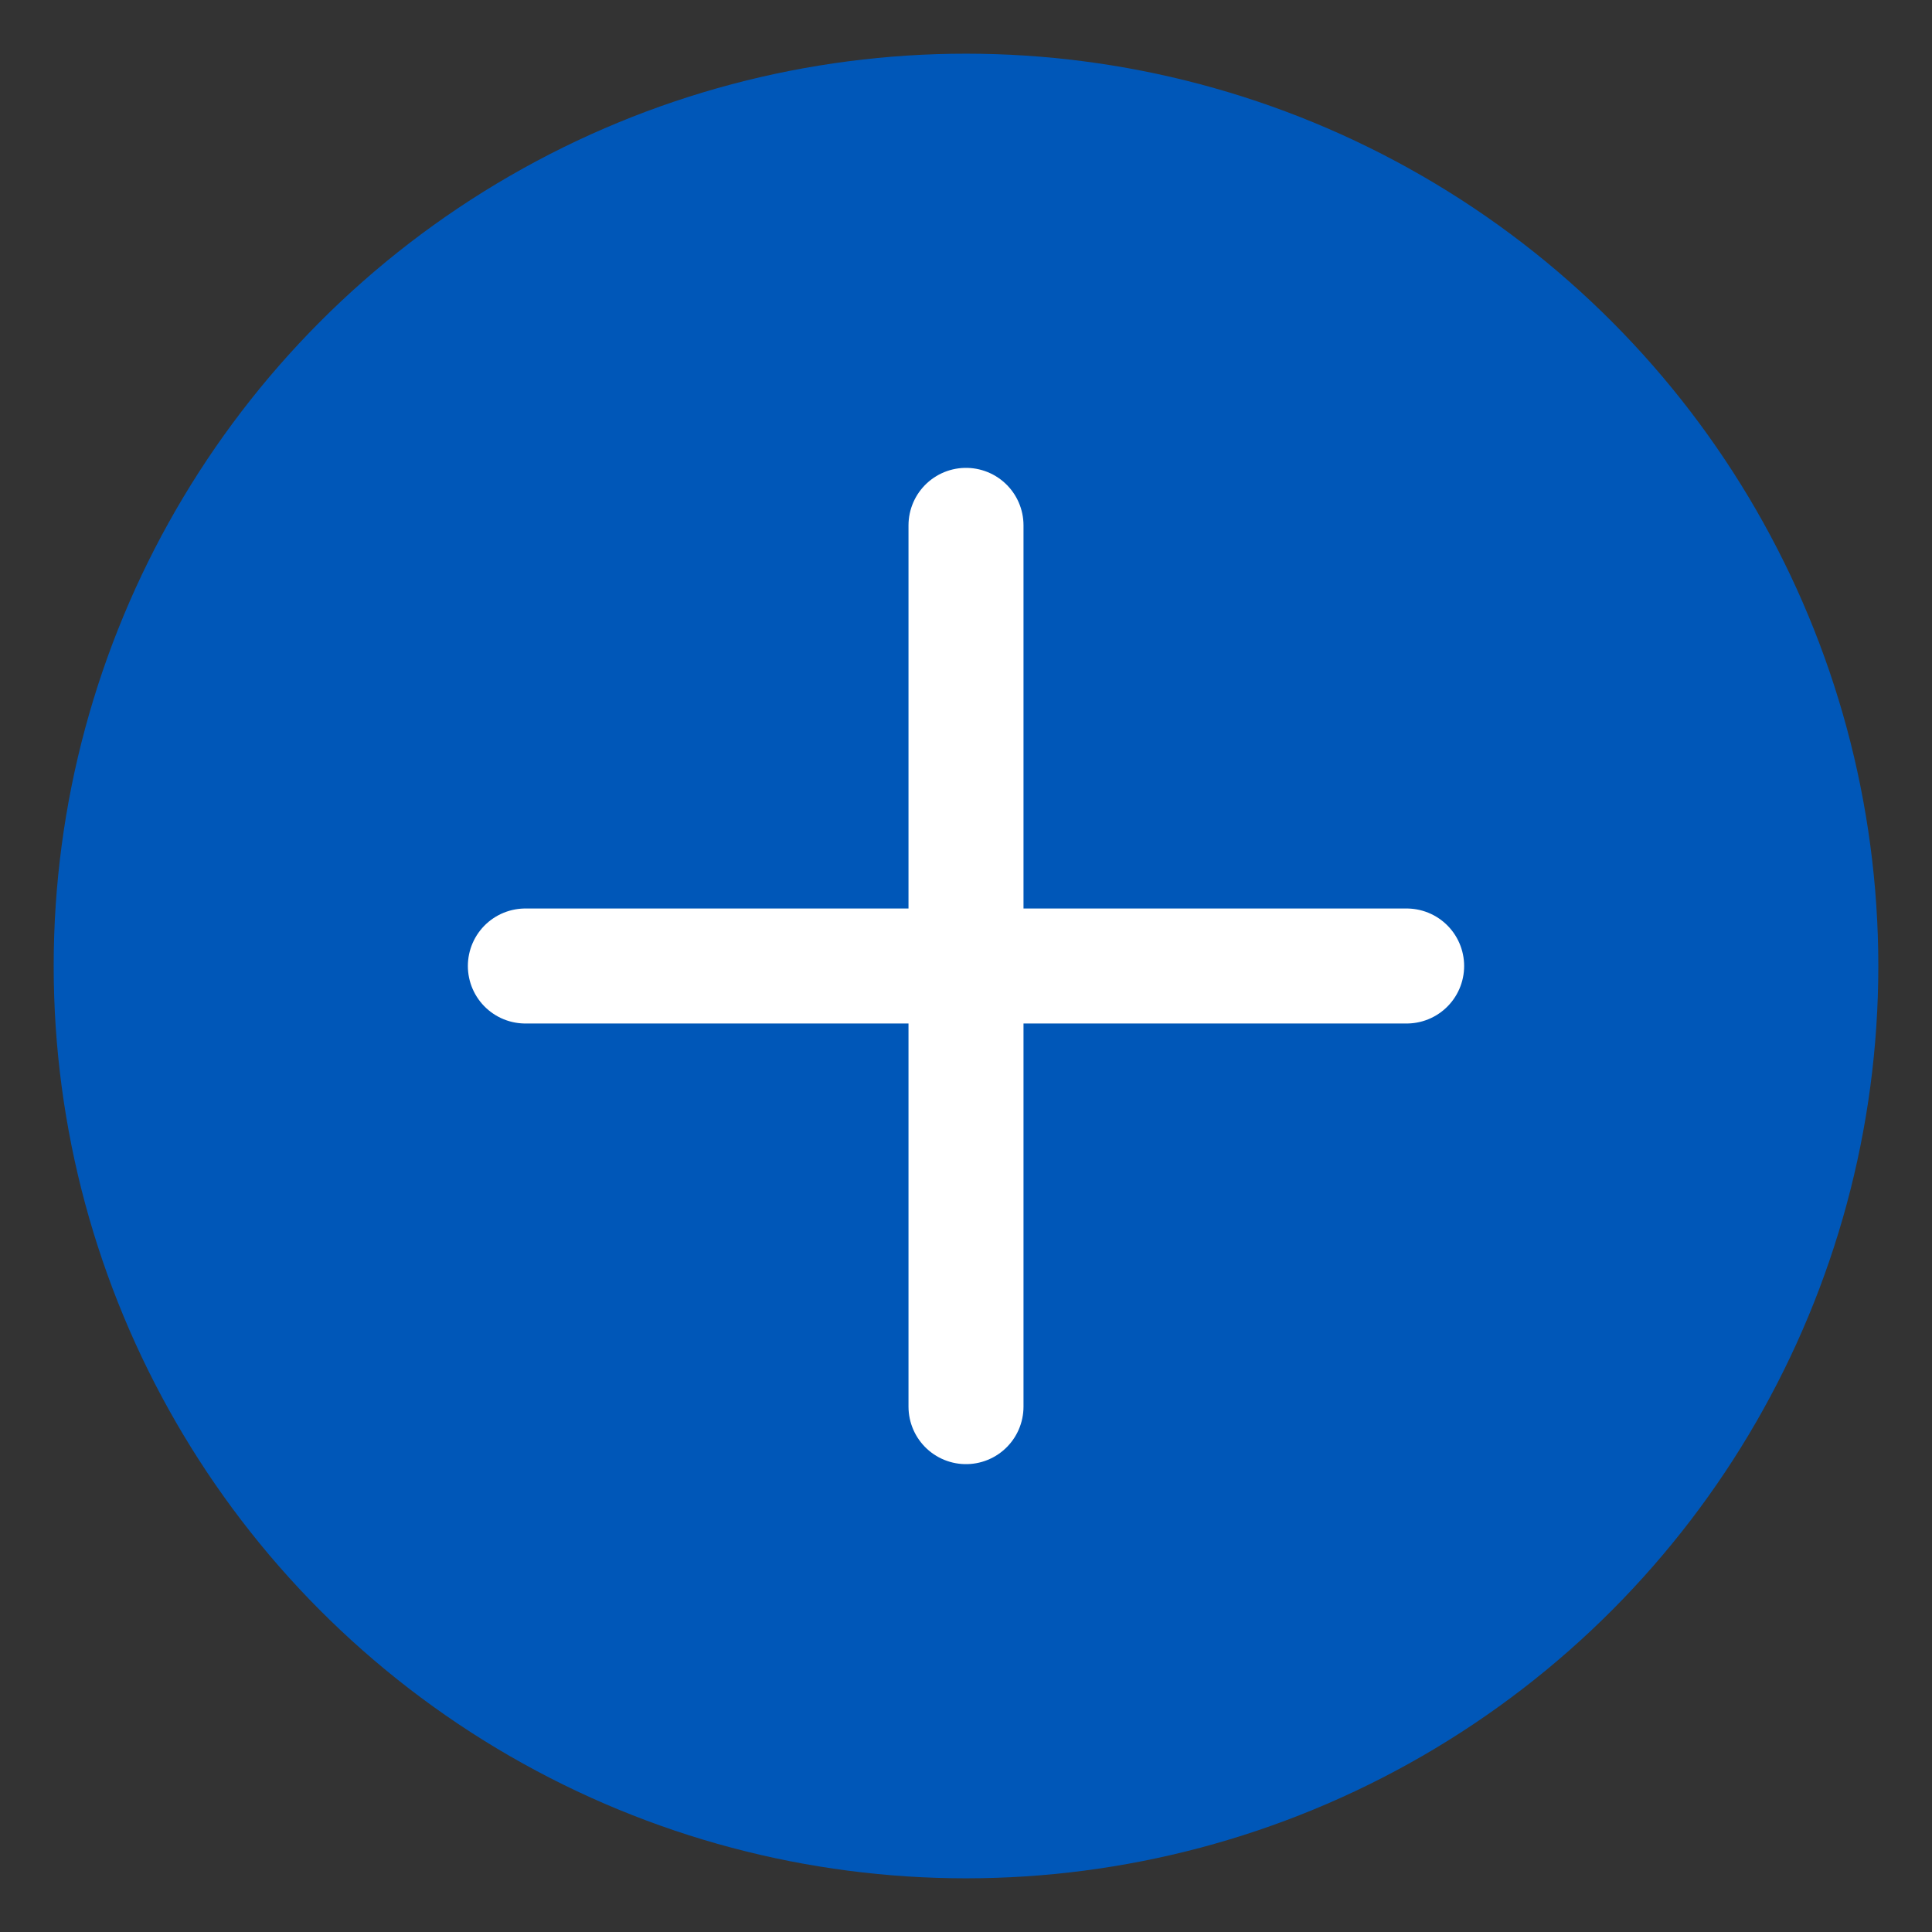
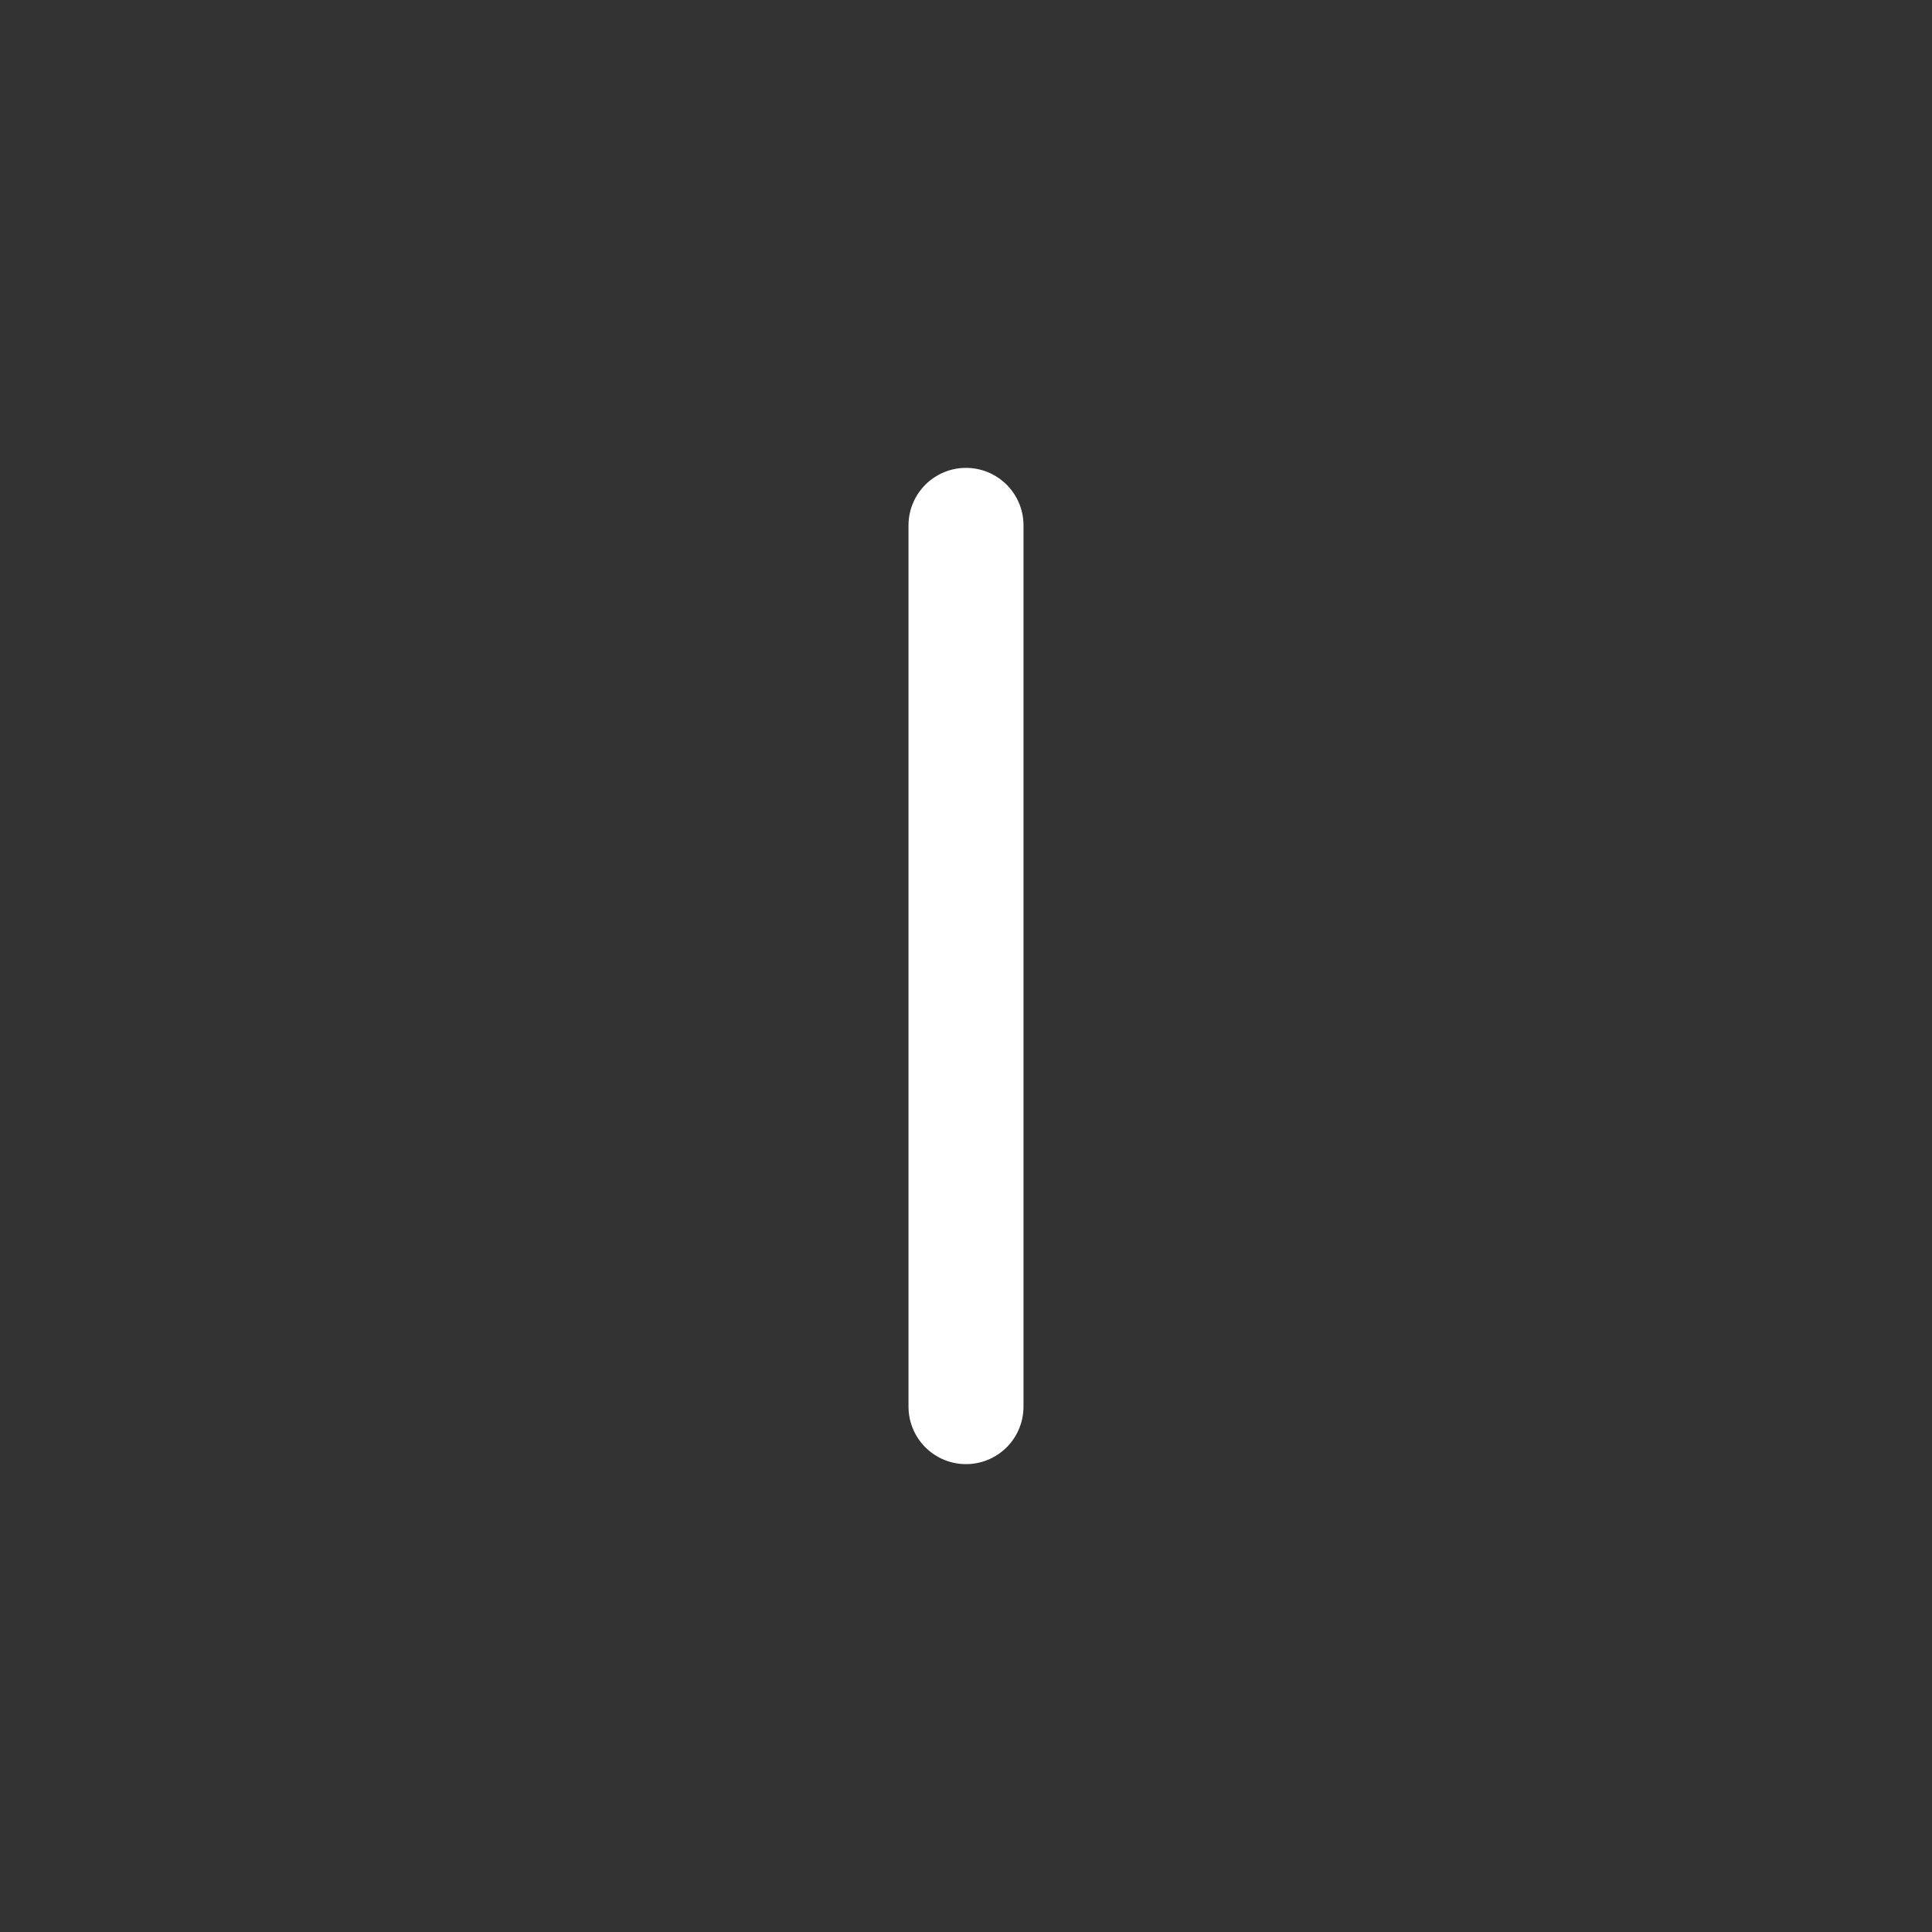
<svg xmlns="http://www.w3.org/2000/svg" id="Layer_1" data-name="Layer 1" width="42" height="42" viewBox="0 0 42 42">
  <rect x="0" y="0" width="42" height="42" fill="#333333" stroke="none" />
  <title>cart</title>
-   <circle cx="21" cy="21" r="19.833" style="fill:#0057b8" />
-   <line x1="11.421" y1="21" x2="30.579" y2="21" style="fill:none;stroke:#fff;stroke-linecap:round;stroke-linejoin:round;stroke-width:2.5px" />
  <line x1="21" y1="30.579" x2="21" y2="11.421" style="fill:none;stroke:#fff;stroke-linecap:round;stroke-linejoin:round;stroke-width:2.5px" />
</svg>